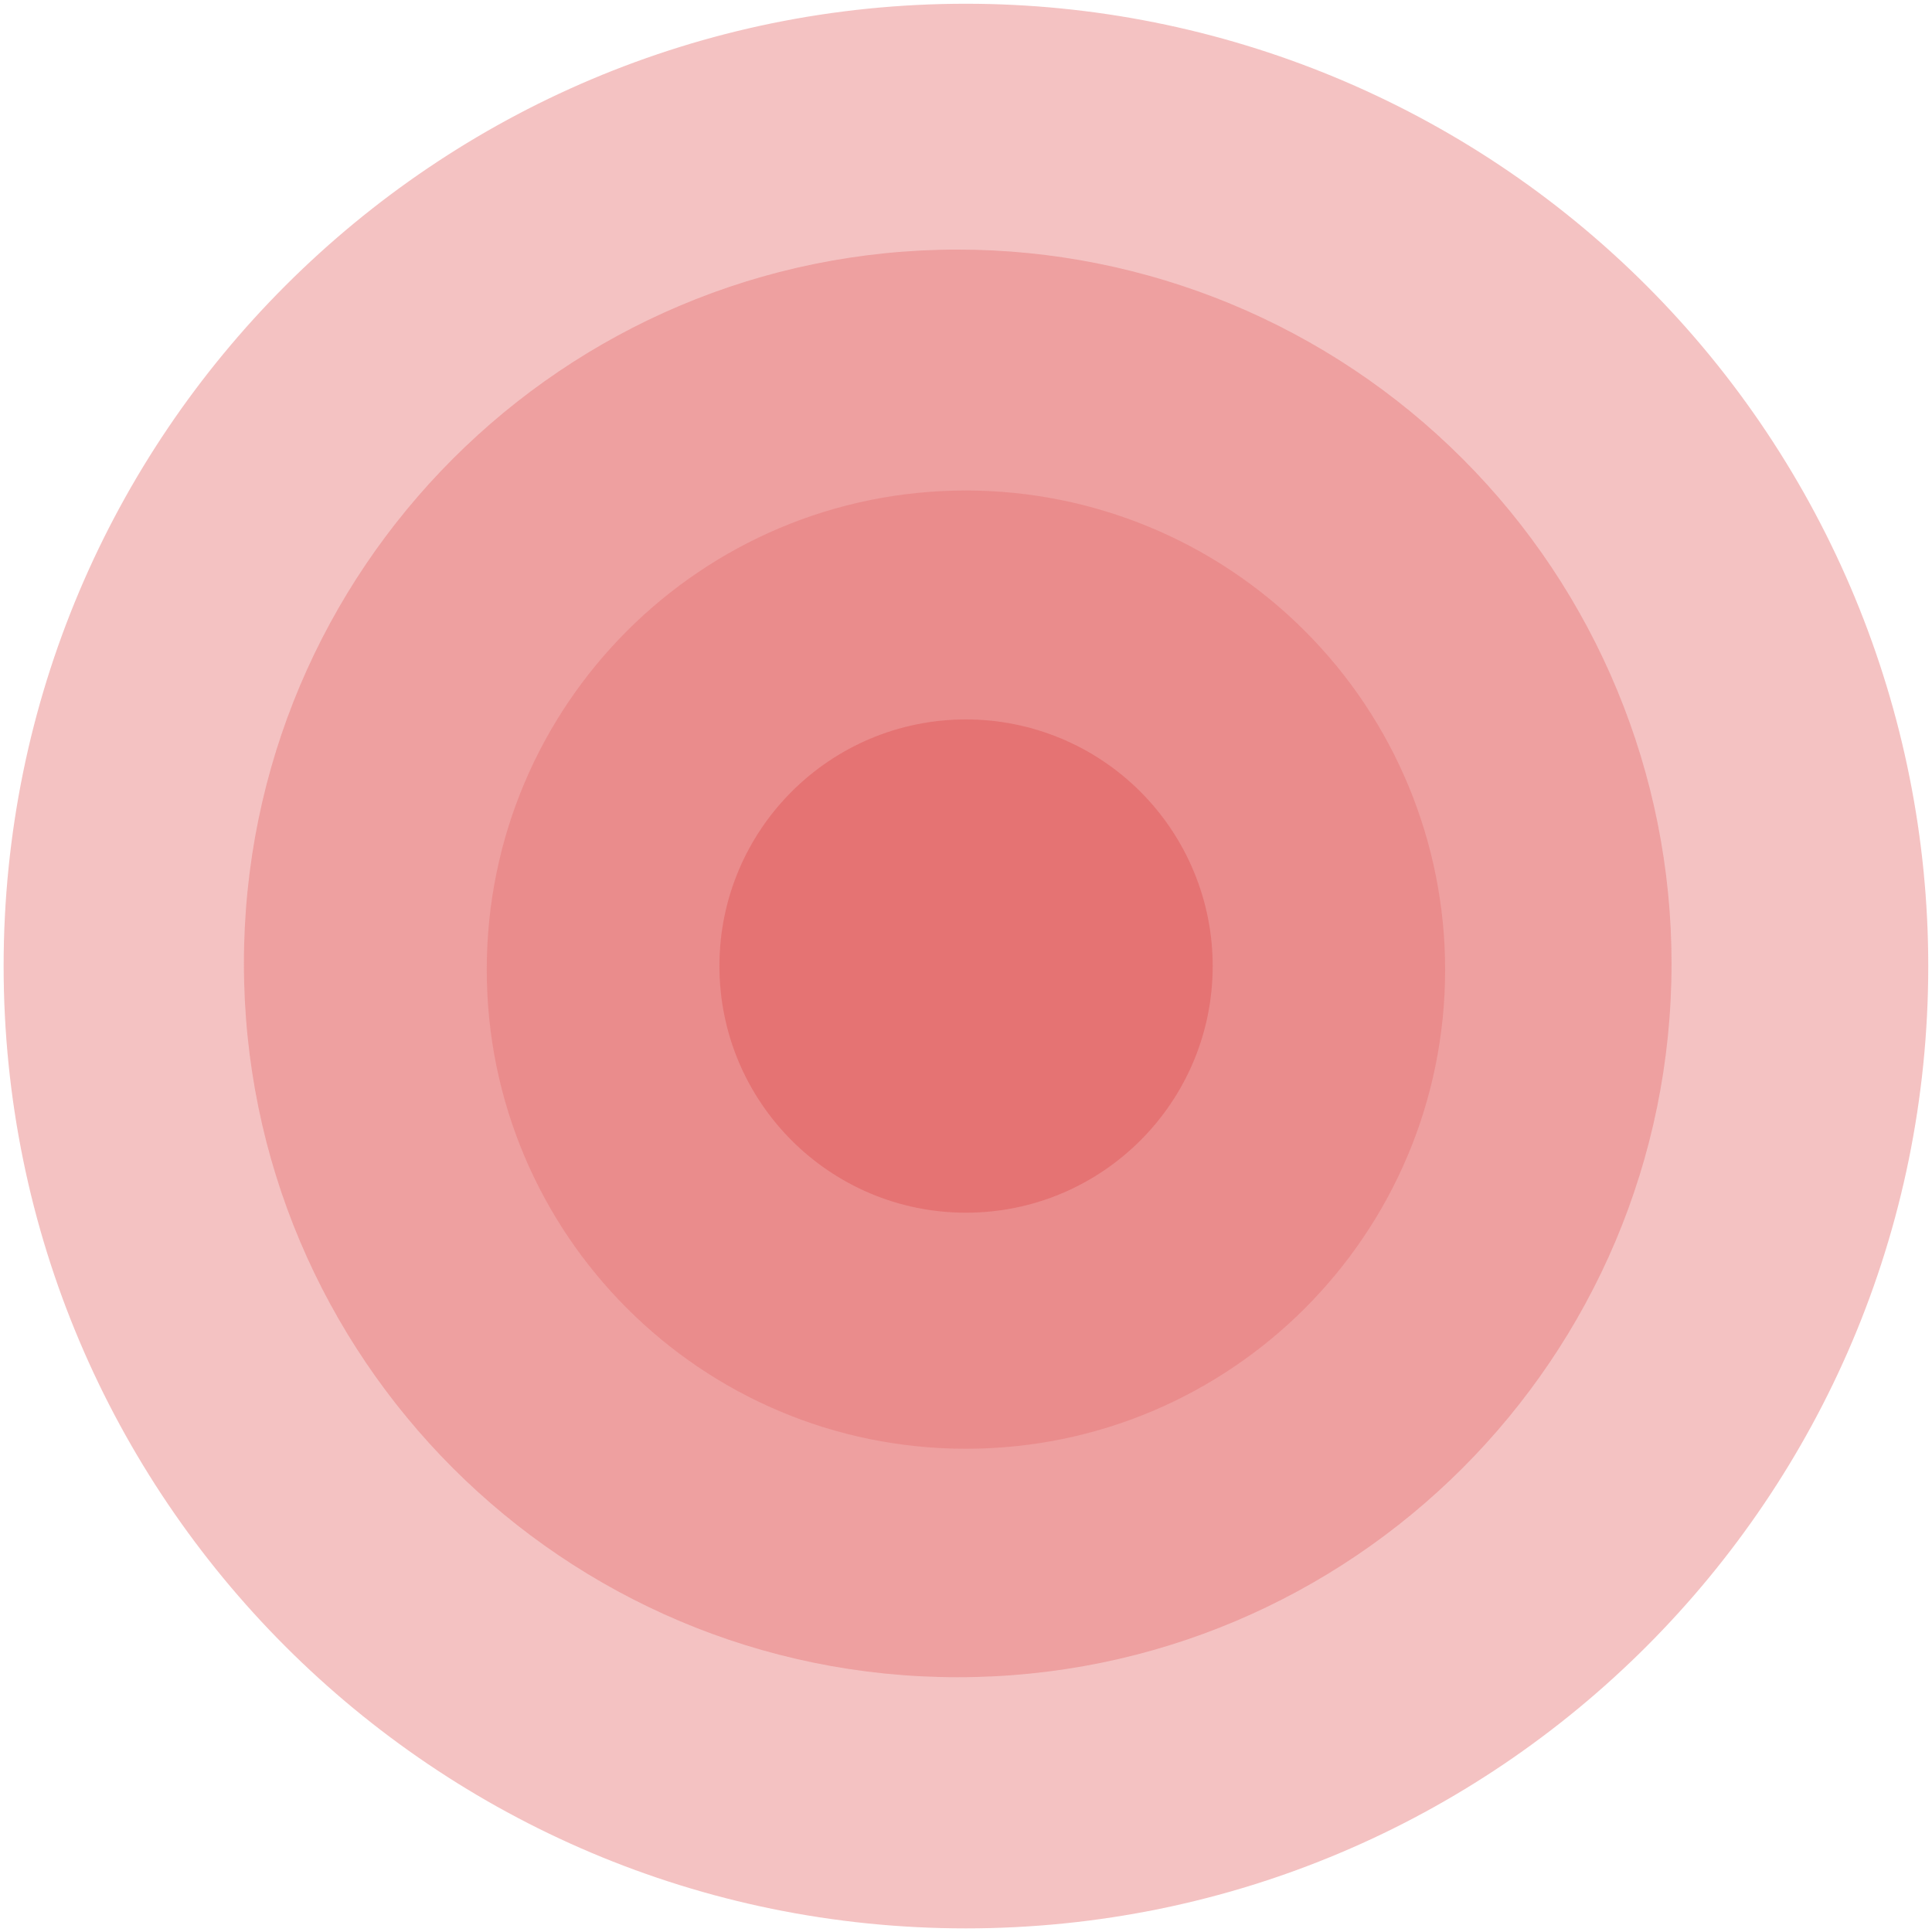
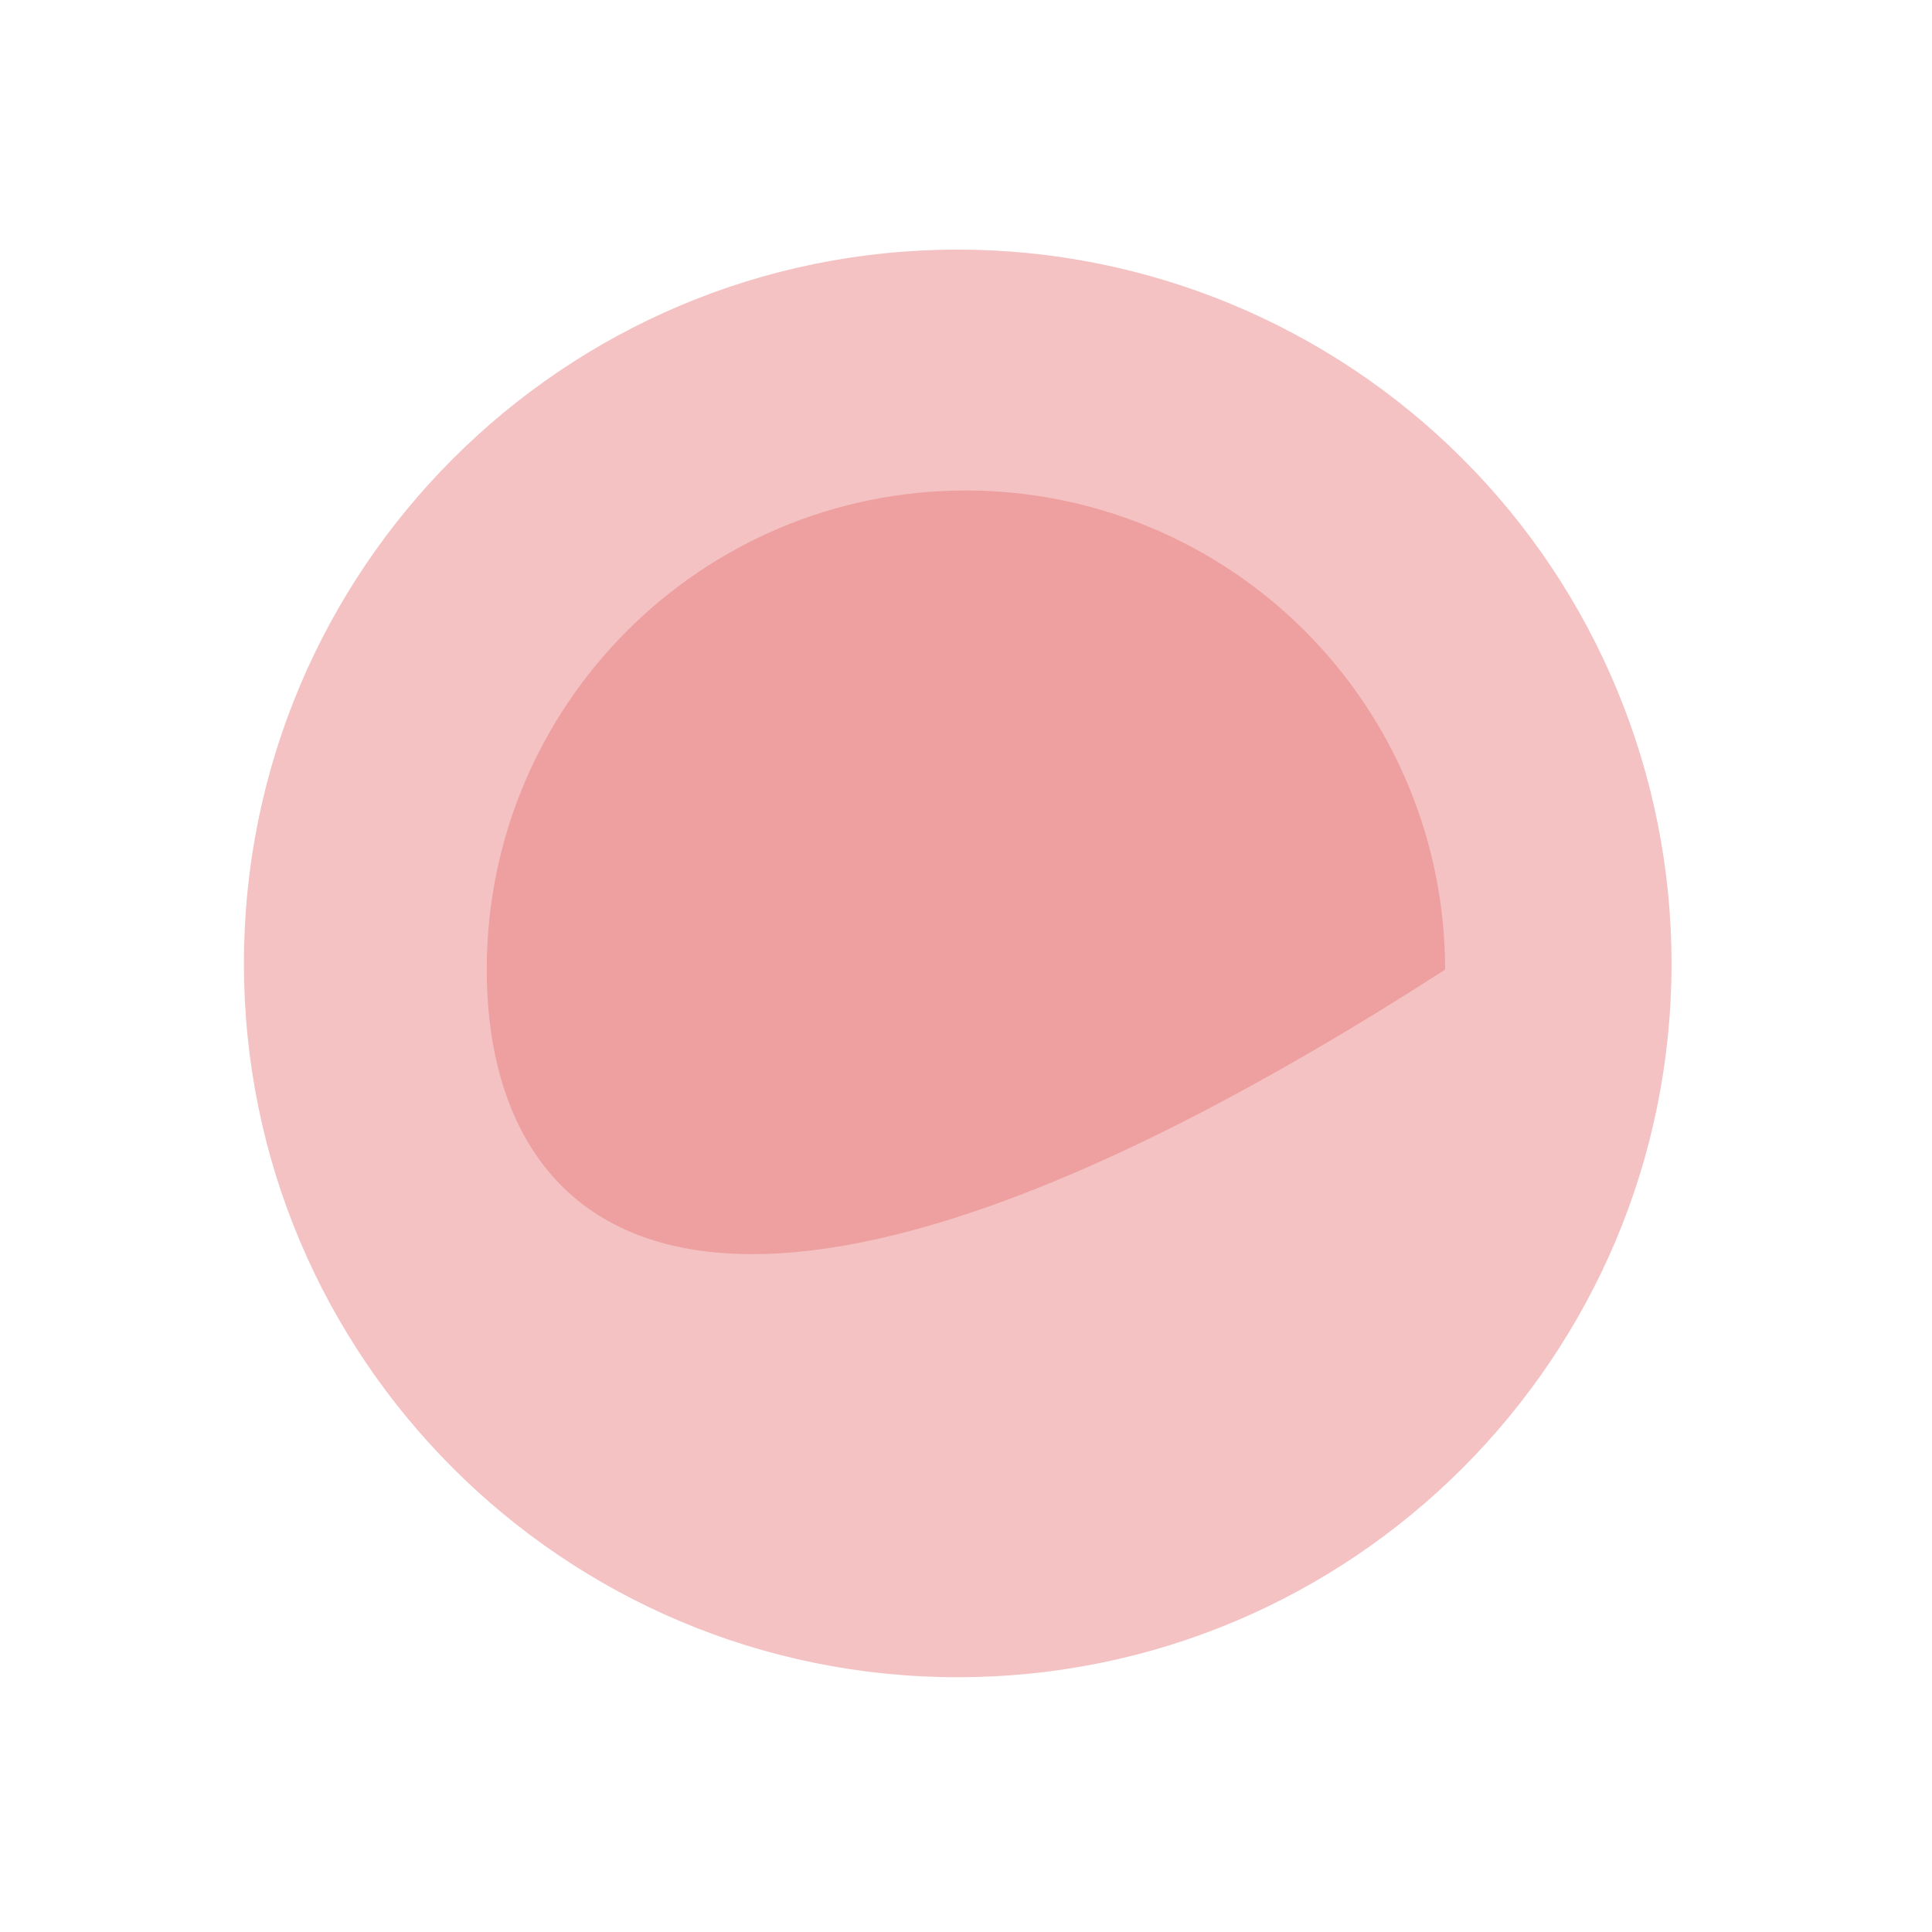
<svg xmlns="http://www.w3.org/2000/svg" width="16px" height="16px" viewBox="0 0 16 16" version="1.1">
  <title>favicon</title>
  <g id="Page-1" stroke="none" stroke-width="1" fill="none" fill-rule="evenodd">
    <g id="Legato Labs" transform="translate(-45, -145)" fill="#e57373" fill-rule="nonzero">
      <g id="Nav-Bar-" transform="translate(0, 1)">
        <g id="favicon" transform="translate(45, 144)">
-           <path d="M0.03,8 C0.03,3.599 3.598,0.031 7.999,0.031 C10.113,0.031 12.14,0.87 13.635,2.365 C15.129,3.859 15.969,5.887 15.969,8 C15.969,12.402 12.401,15.97 7.999,15.97 C3.598,15.97 0.03,12.402 0.03,8 L0.03,8 Z" id="Shape" fill-opacity="0.435" />
          <path d="M2.02,7.979 C2.02,4.714 4.667,2.067 7.931,2.067 C9.499,2.067 11.003,2.69 12.112,3.799 C13.22,4.907 13.843,6.411 13.843,7.979 C13.843,11.244 11.196,13.89 7.931,13.89 C4.667,13.89 2.02,11.244 2.02,7.979 L2.02,7.979 Z" id="Shape" fill-opacity="0.435" />
-           <path d="M4.031,8.03 C4.031,5.838 5.808,4.062 7.999,4.062 C9.052,4.062 10.061,4.48 10.805,5.224 C11.55,5.968 11.968,6.977 11.968,8.03 C11.968,10.222 10.191,11.998 7.999,11.998 C5.808,11.998 4.031,10.222 4.031,8.03 L4.031,8.03 Z" id="Shape" fill-opacity="0.435" />
-           <path d="M5.958,8 C5.958,6.872 6.872,5.958 8,5.958 C8.542,5.958 9.061,6.173 9.444,6.556 C9.827,6.939 10.043,7.458 10.043,8 C10.043,9.128 9.128,10.043 8,10.043 C6.872,10.043 5.958,9.128 5.958,8 L5.958,8 Z" id="Shape" />
+           <path d="M4.031,8.03 C4.031,5.838 5.808,4.062 7.999,4.062 C9.052,4.062 10.061,4.48 10.805,5.224 C11.55,5.968 11.968,6.977 11.968,8.03 C5.808,11.998 4.031,10.222 4.031,8.03 L4.031,8.03 Z" id="Shape" fill-opacity="0.435" />
        </g>
      </g>
    </g>
  </g>
</svg>